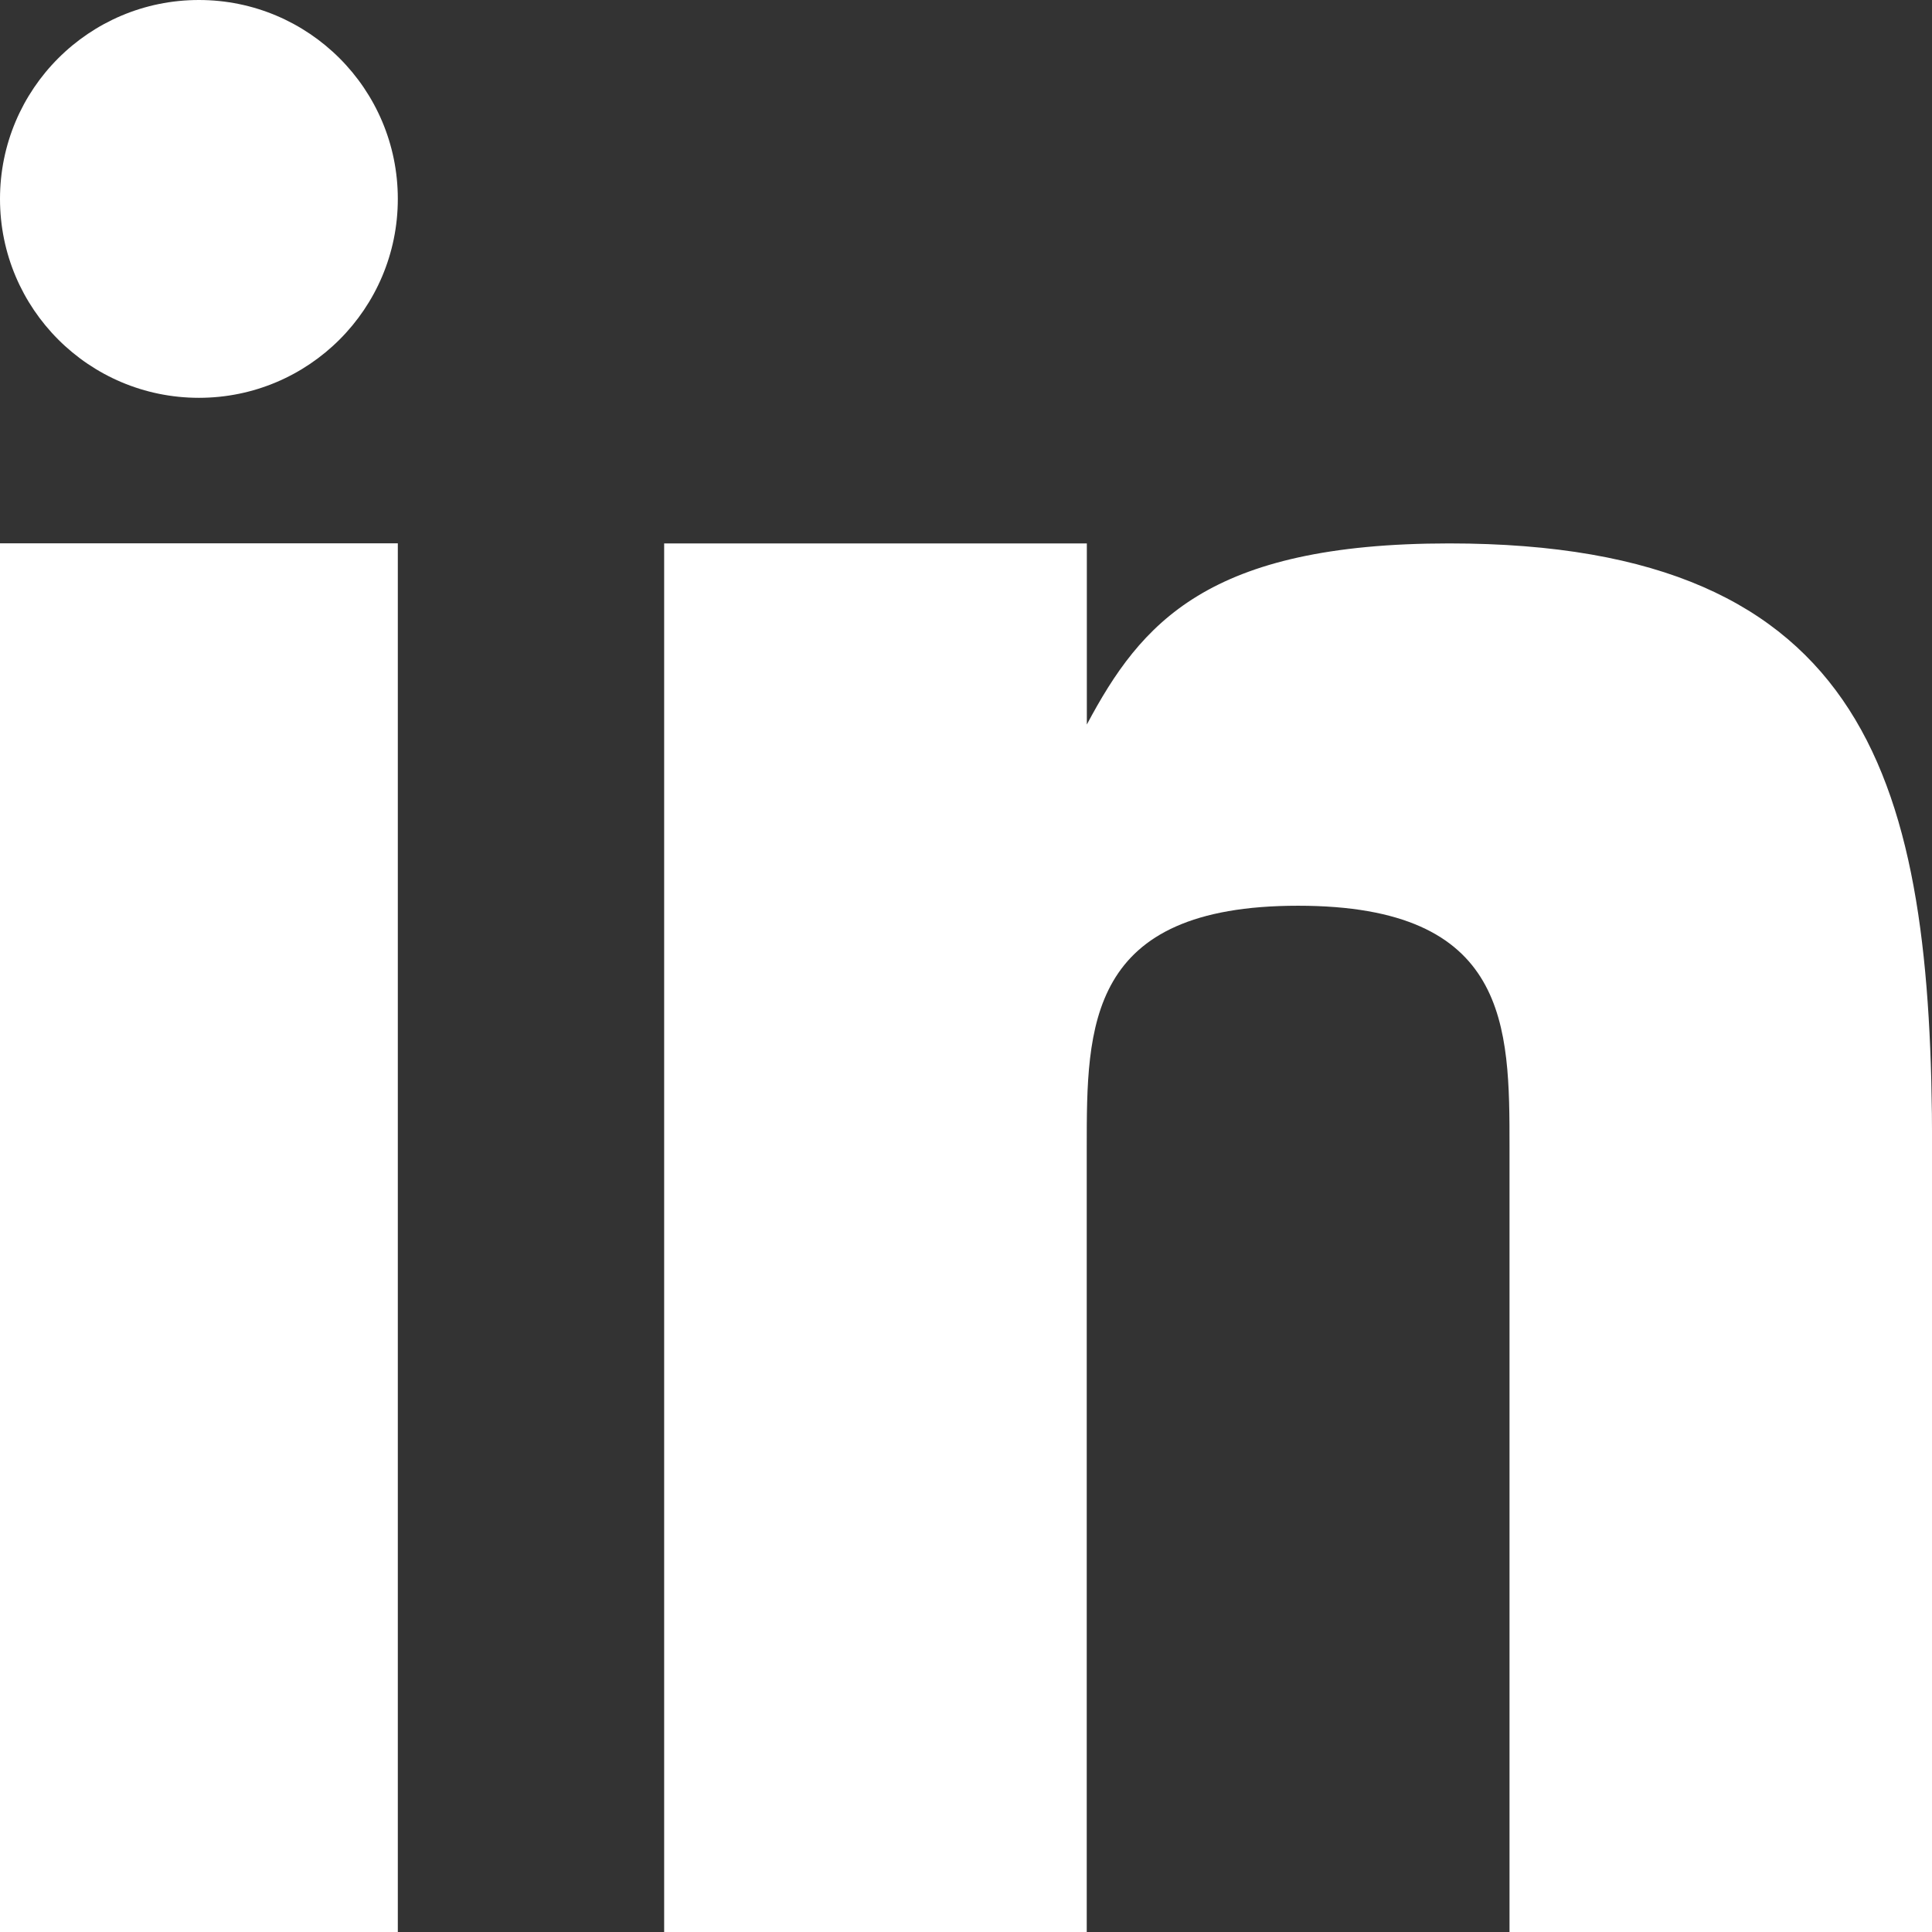
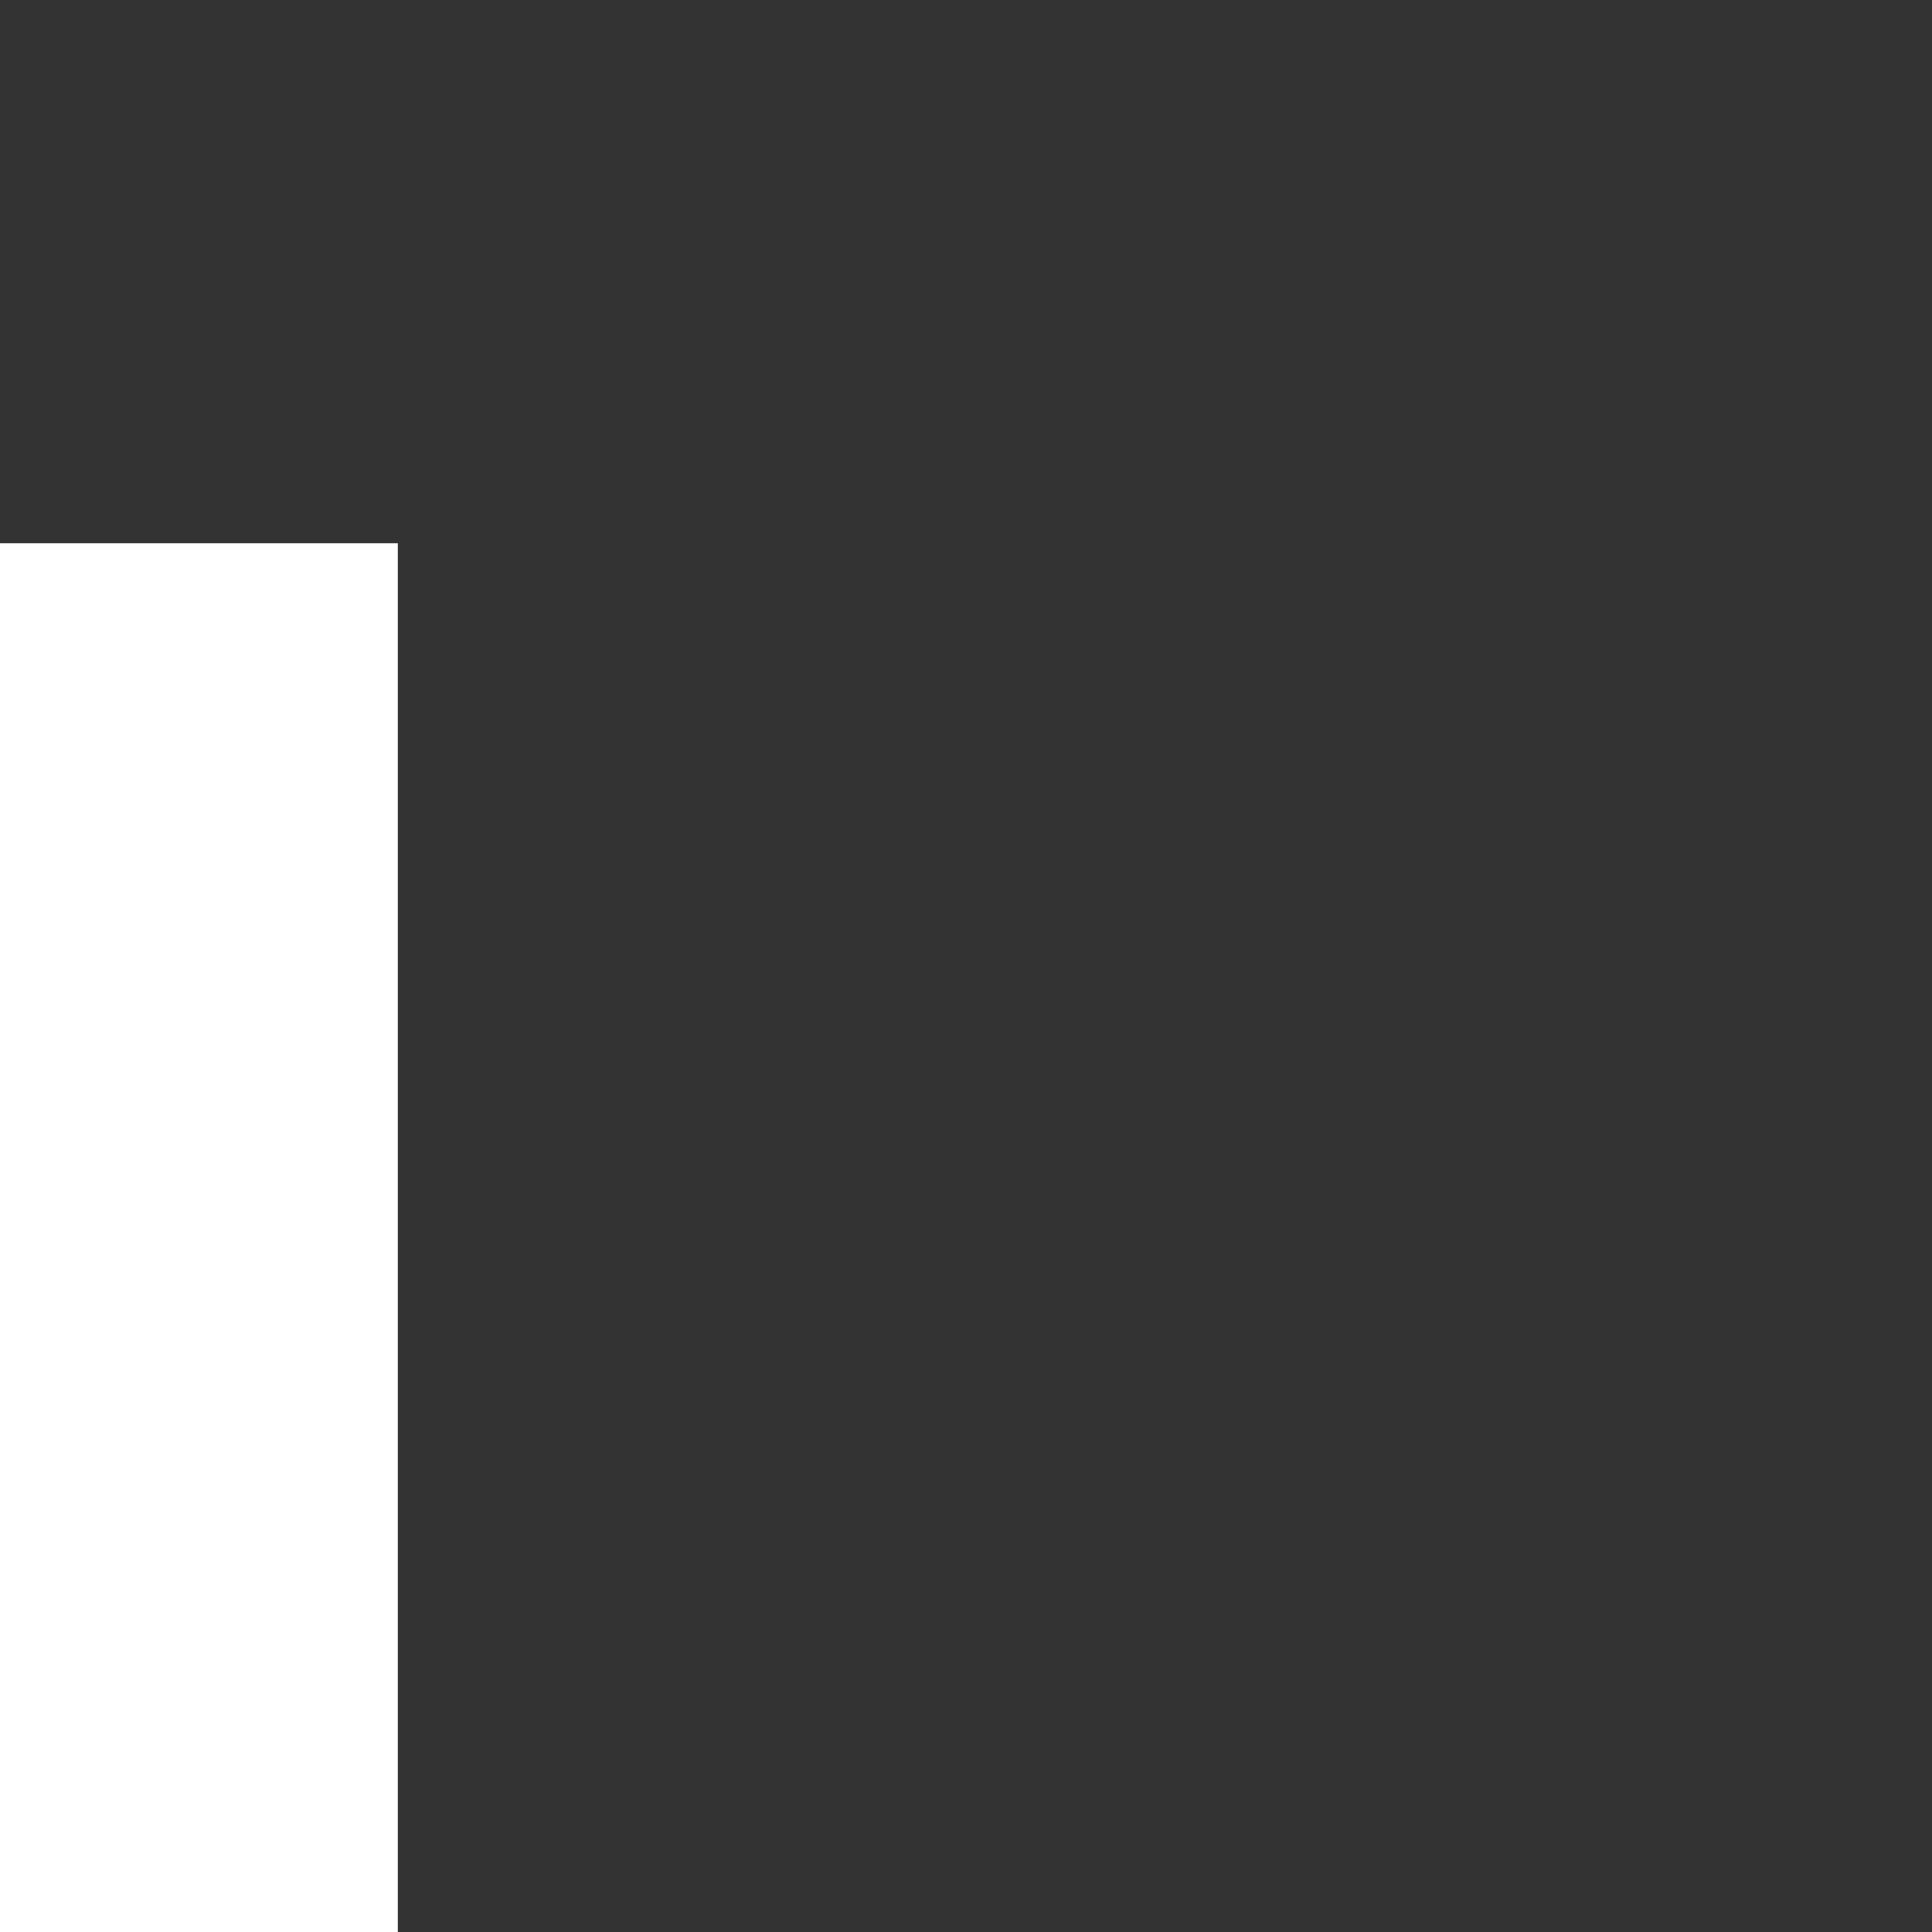
<svg xmlns="http://www.w3.org/2000/svg" id="Linkedin_icon" width="19.426" height="19.426" viewBox="0 0 19.426 19.426">
  <rect x="0" y="0" width="19.426" height="19.426" fill="#333333" stroke="none" />
  <path id="Path_17750" data-name="Path 17750" d="M0,0H4V13.963H0Z" transform="translate(0 5.463)" fill="#fff" />
-   <path id="Path_9598" data-name="Path 9598" d="M18.894,9c-2.43,0-3.1.8-3.644,1.821V9H11V22.962h4.249V15.071c0-1.214,0-2.428,2.125-2.428S19.5,13.856,19.5,15.071v7.892h4.249V15.071C23.748,11.428,23.141,9,18.894,9Z" transform="translate(-4.322 -3.536)" fill="#fff" />
-   <circle id="Ellipse_16" data-name="Ellipse 16" cx="2" cy="2" r="2" fill="#fff" />
</svg>